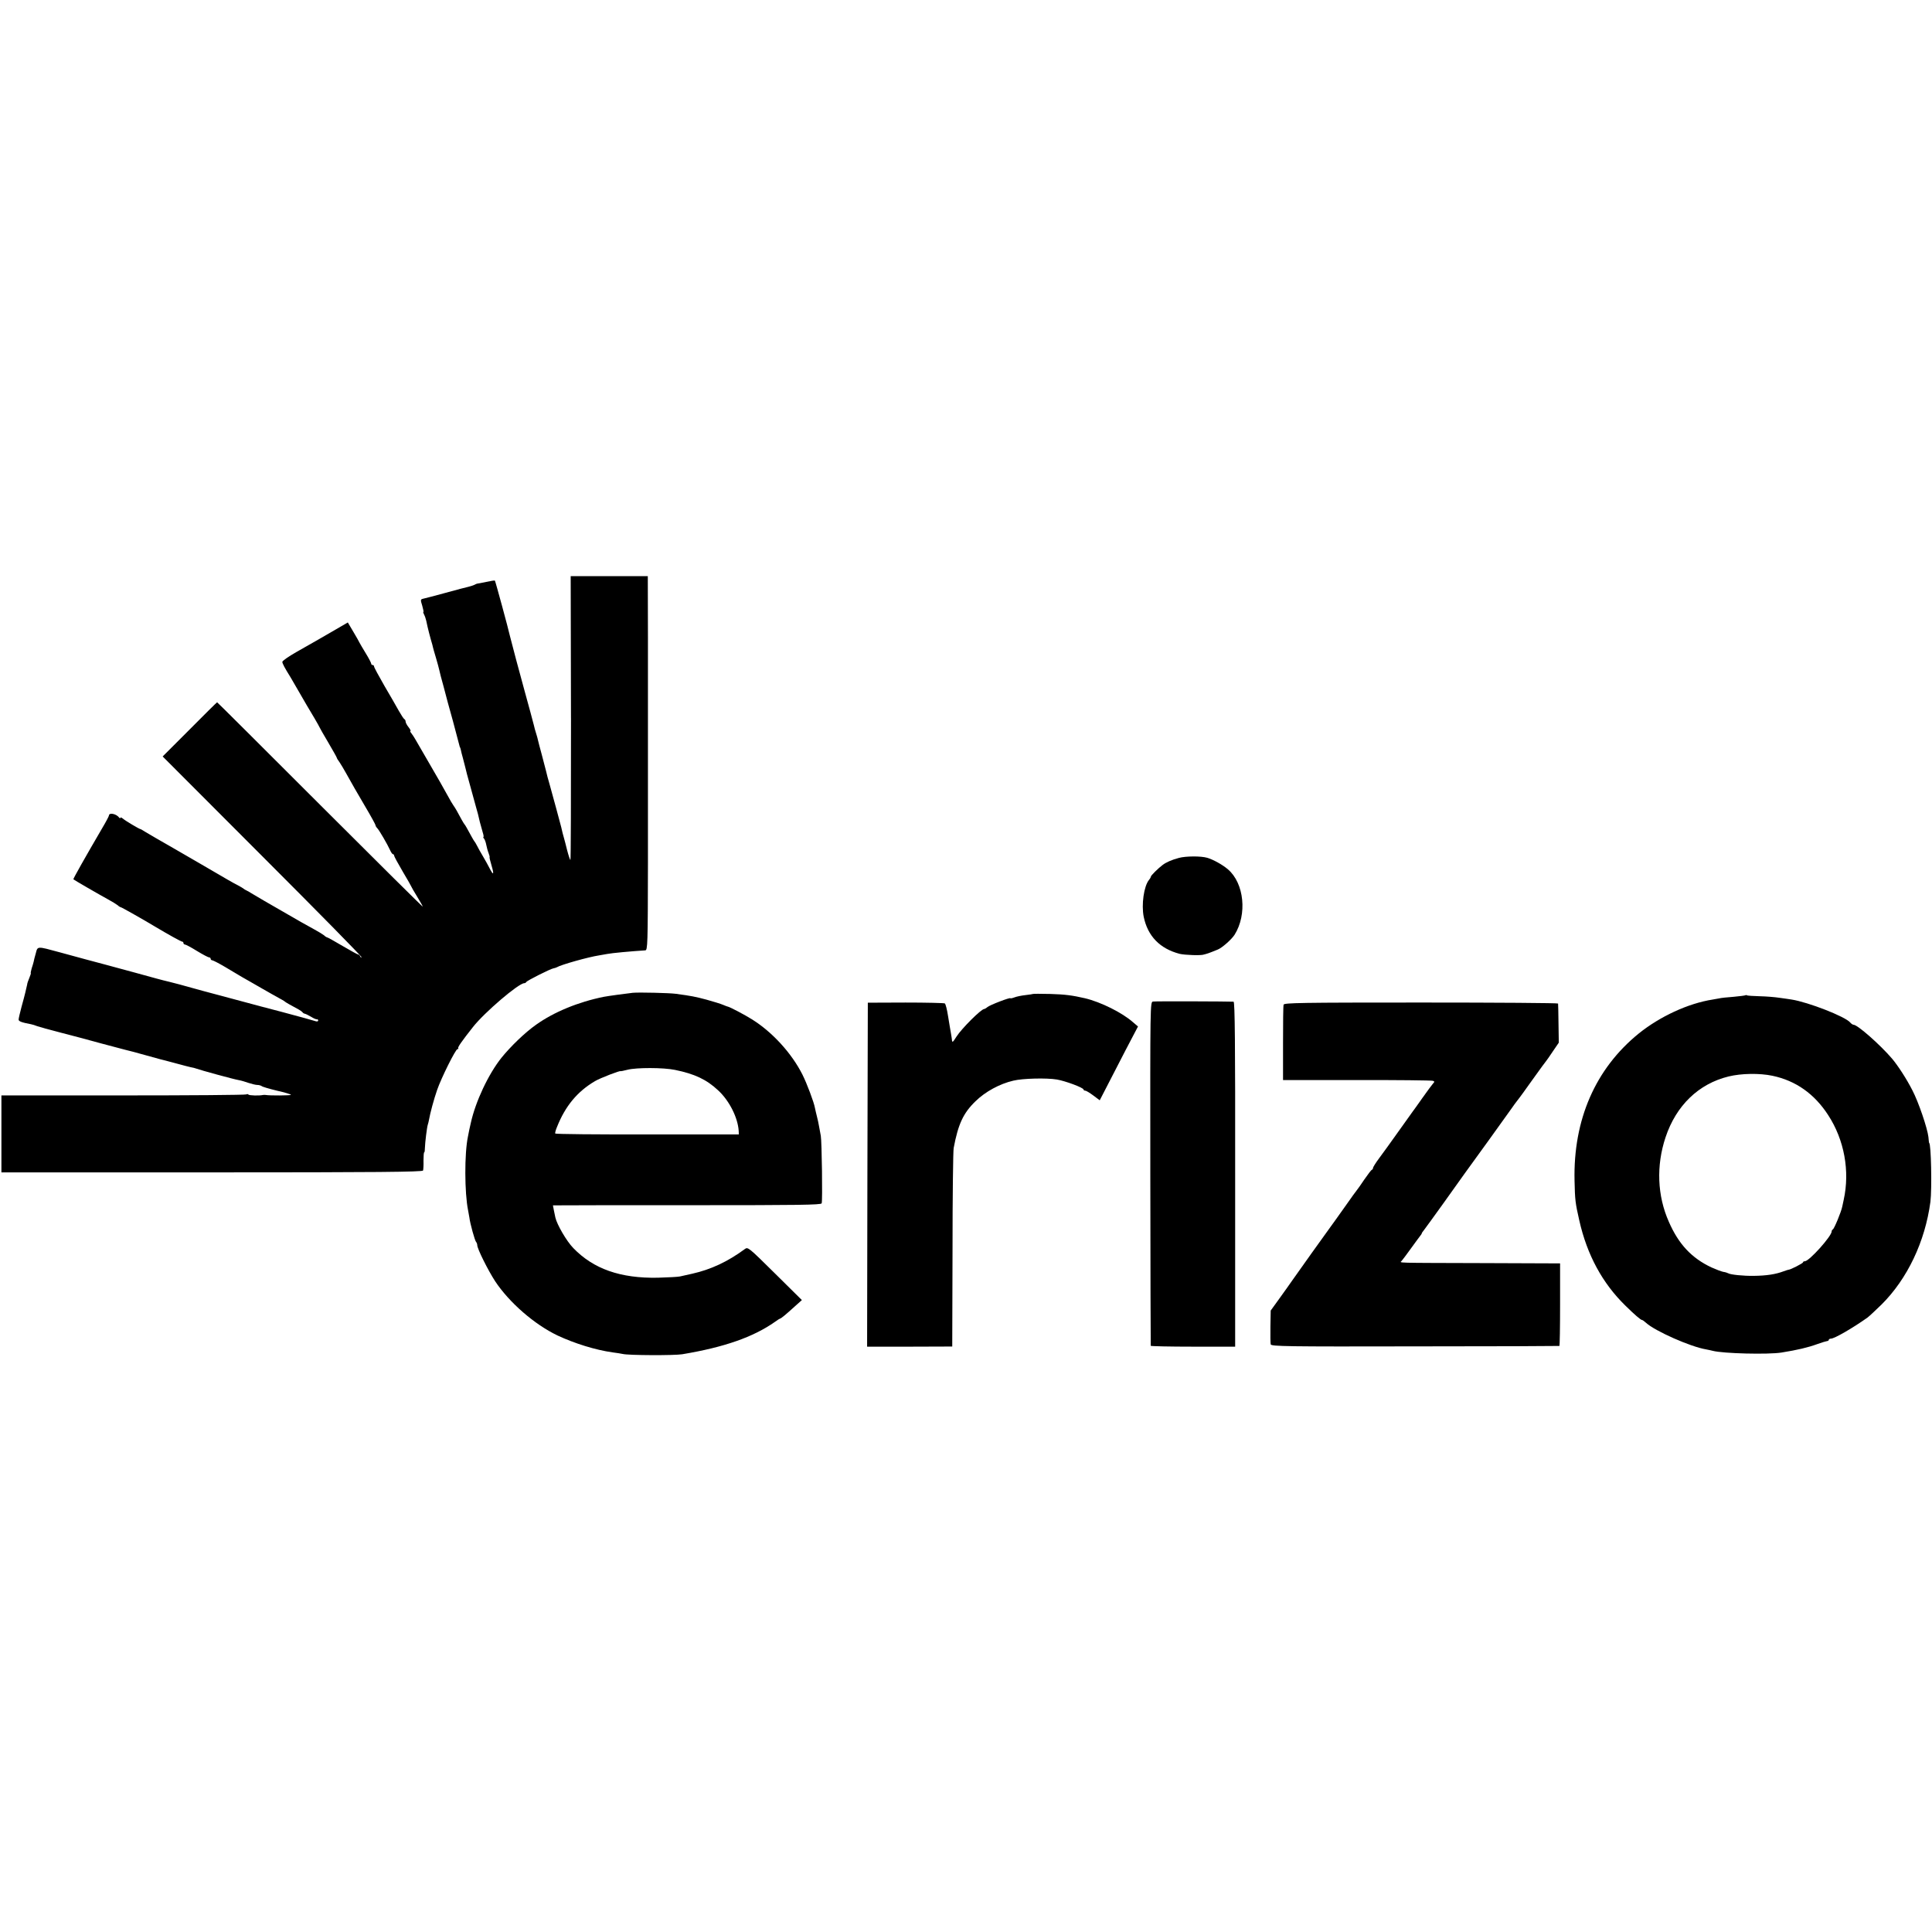
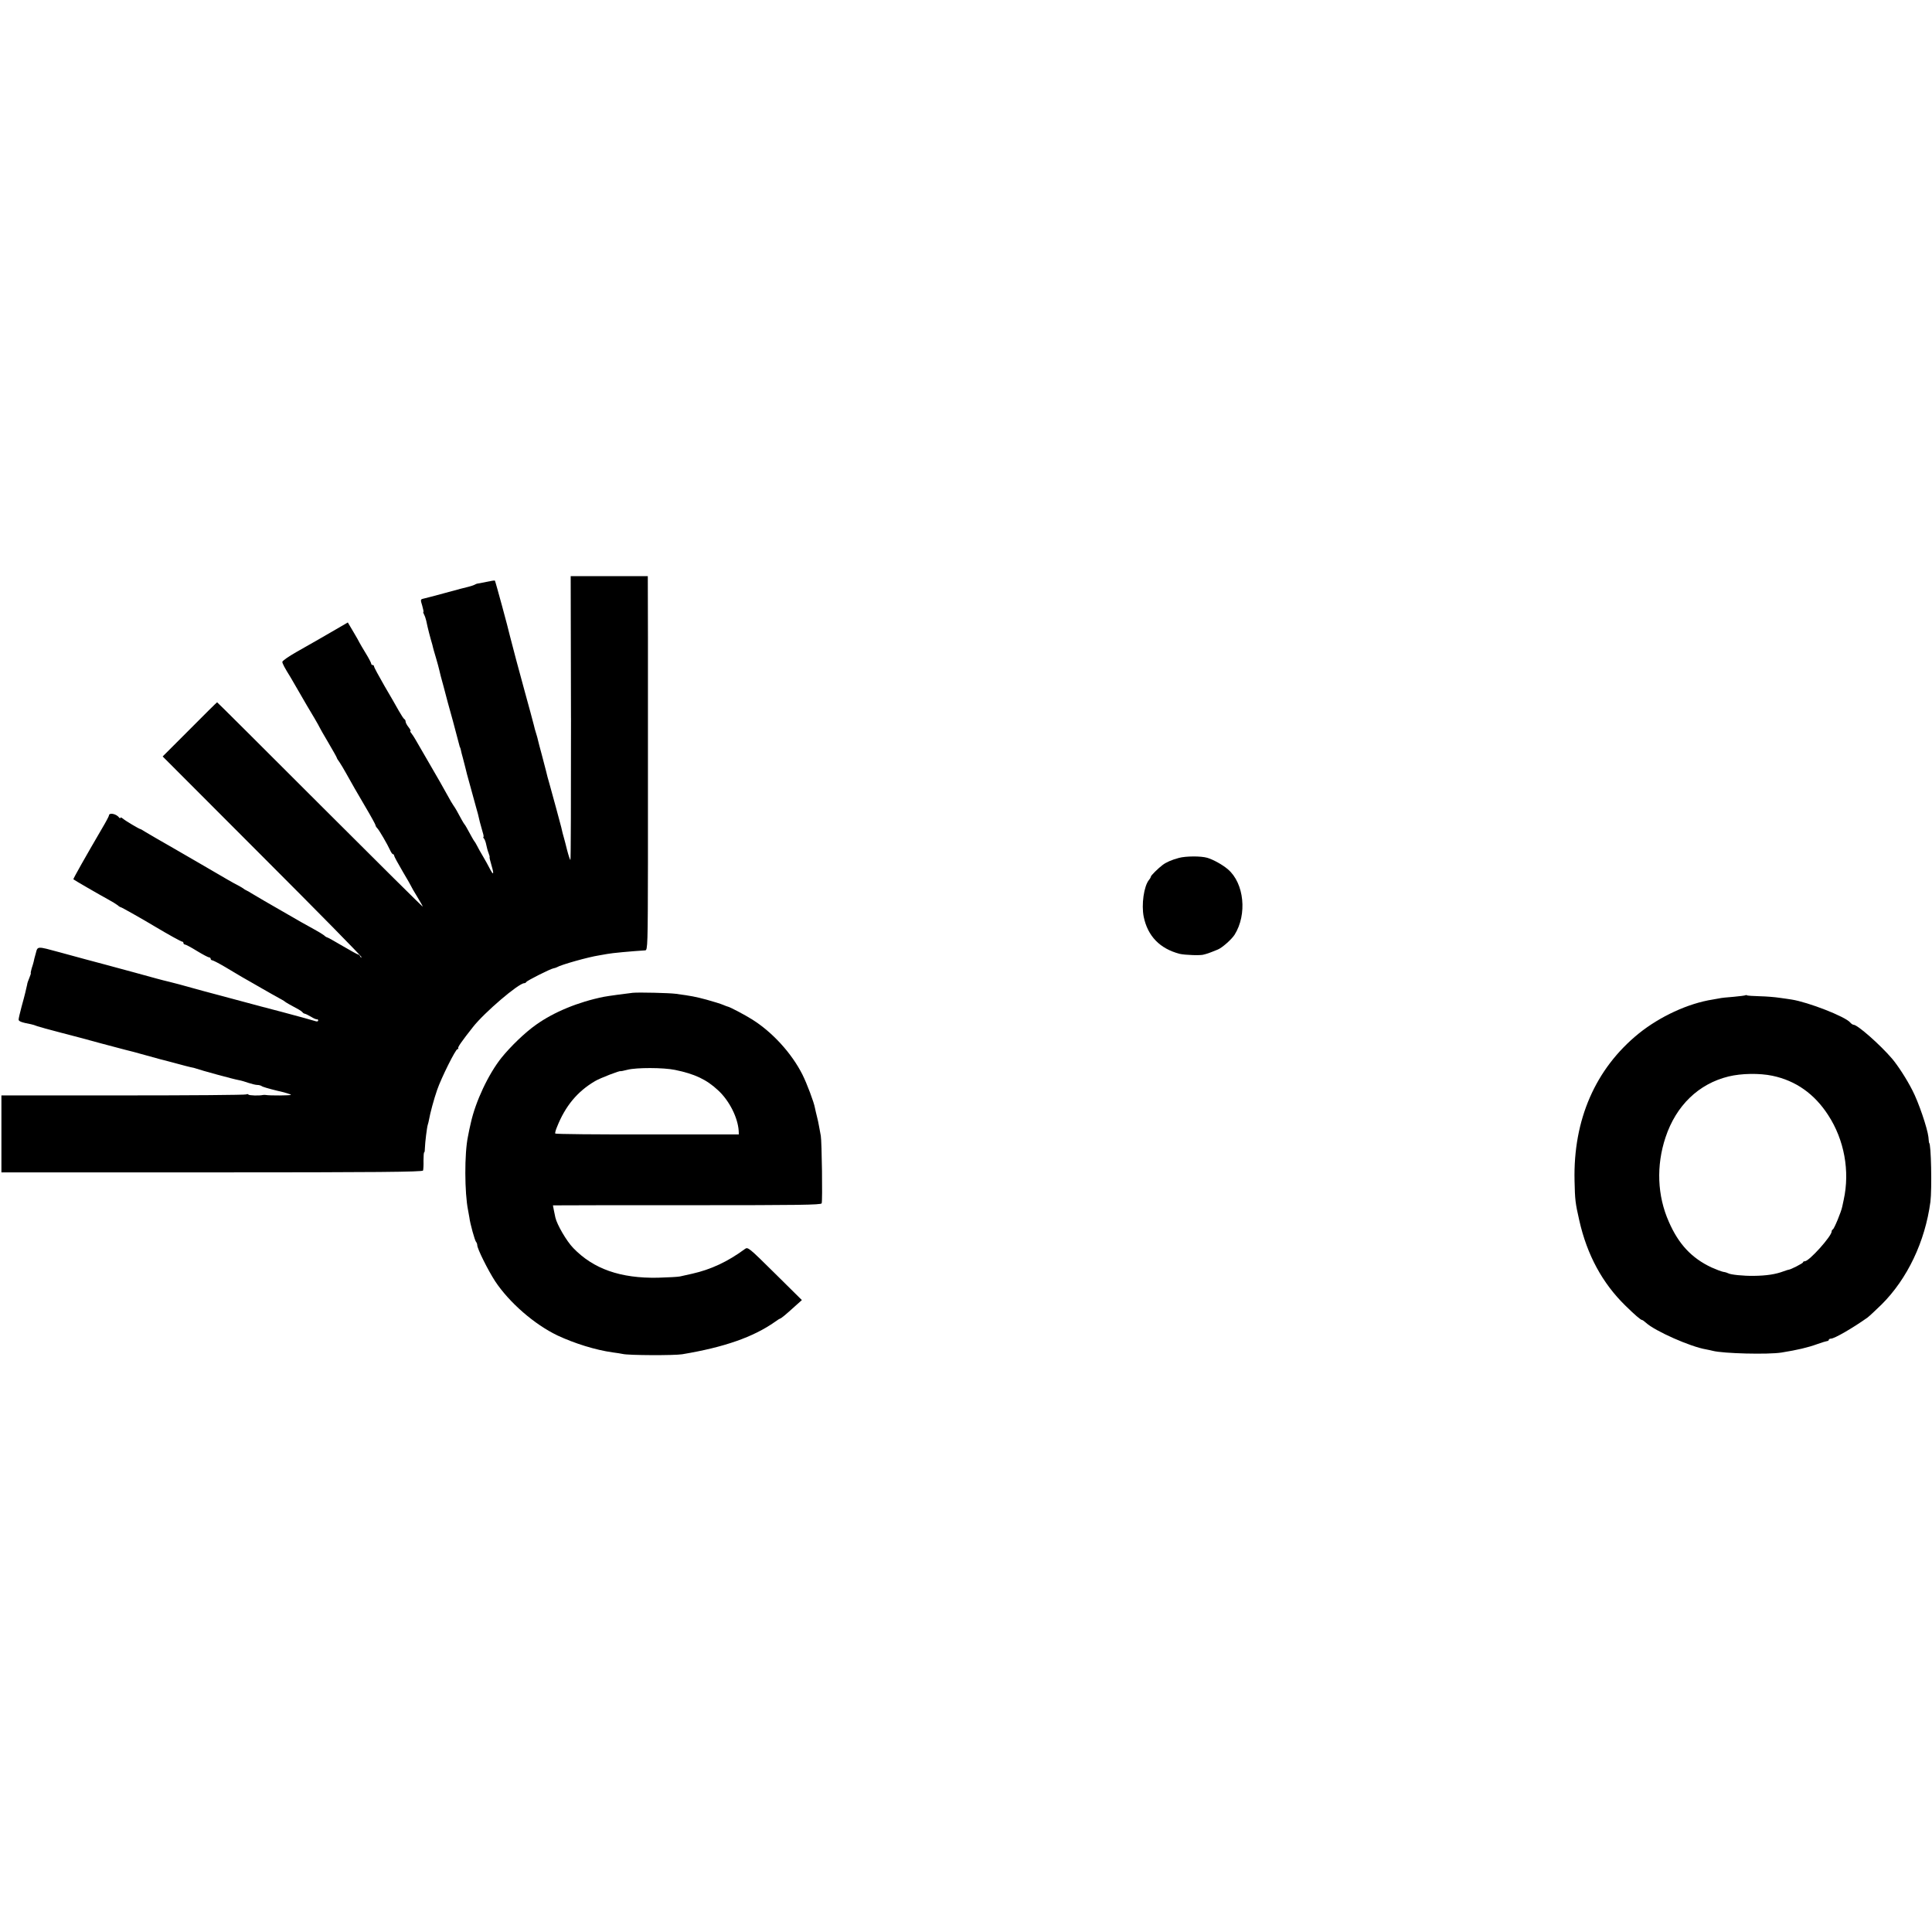
<svg xmlns="http://www.w3.org/2000/svg" version="1.0" width="1348pt" height="1348pt" viewBox="0 0 1348 1348" preserveAspectRatio="xMidYMid meet">
  <g transform="translate(0,1348) scale(0.1,-0.1)" fill="#000000" stroke="none">
    <path d="M3984 8470 c0 -545 -1 -990 -4 -990 -3 0 -13 30 -23 68 -9 37 -19 75 -22 85 -6 19 -13 48 -19 75 -6 24 -63 235 -82 302 -9 30 -20 71 -24 90 -5 19 -18 71 -30 115 -12 44 -24 89 -26 99 -2 10 -8 33 -14 51 -6 18 -12 41 -14 51 -4 17 -42 158 -66 244 -24 85 -99 367 -104 390 -7 35 -99 374 -103 379 -1 2 -29 -2 -60 -9 -32 -7 -60 -12 -63 -12 -3 0 -12 -4 -21 -9 -9 -4 -27 -10 -40 -13 -13 -3 -85 -21 -159 -42 -74 -20 -145 -39 -156 -41 -21 -5 -21 -7 -8 -49 7 -24 11 -44 8 -44 -3 0 0 -8 5 -18 6 -11 12 -30 15 -43 11 -54 27 -115 43 -169 2 -8 4 -16 4 -17 0 -2 9 -33 20 -70 11 -38 22 -77 24 -88 2 -11 15 -63 30 -115 14 -52 27 -102 29 -110 2 -8 18 -67 36 -130 29 -109 36 -134 45 -170 2 -8 4 -15 5 -15 1 0 3 -7 5 -15 1 -8 8 -35 15 -60 7 -25 14 -53 16 -62 6 -28 11 -45 49 -183 20 -71 37 -137 40 -145 2 -8 8 -33 13 -55 6 -22 15 -55 20 -72 6 -18 8 -33 5 -33 -3 0 -1 -6 5 -12 5 -7 12 -26 15 -43 3 -16 10 -42 16 -57 6 -16 9 -28 7 -28 -2 0 4 -27 14 -60 19 -64 13 -71 -14 -18 -9 18 -30 56 -46 83 -17 28 -35 61 -42 75 -7 14 -15 27 -18 30 -4 4 -23 38 -54 95 -6 11 -13 22 -16 25 -4 4 -24 39 -54 95 -6 11 -16 27 -22 35 -6 8 -25 40 -41 70 -39 71 -56 100 -140 245 -38 66 -76 131 -84 145 -8 14 -20 33 -28 43 -8 9 -11 17 -7 17 4 0 -2 12 -13 26 -12 15 -21 32 -21 40 0 7 -4 14 -8 16 -5 2 -22 28 -39 58 -17 30 -62 110 -102 177 -39 68 -71 127 -71 133 0 5 -4 10 -10 10 -5 0 -10 4 -10 10 0 5 -17 38 -38 72 -21 35 -41 68 -43 73 -2 6 -22 40 -43 76 l-39 66 -86 -50 c-96 -56 -135 -78 -274 -157 -53 -30 -97 -61 -97 -68 0 -11 17 -43 57 -107 7 -11 33 -56 58 -100 25 -44 50 -87 55 -95 28 -45 90 -152 90 -155 0 -2 27 -49 60 -105 33 -56 60 -104 60 -107 0 -3 8 -17 19 -31 10 -15 29 -47 43 -72 49 -88 71 -126 139 -242 38 -64 69 -121 69 -125 0 -5 5 -14 12 -21 14 -14 72 -114 90 -154 7 -16 16 -28 20 -28 4 0 8 -4 8 -10 0 -5 27 -55 60 -111 33 -55 60 -103 60 -105 0 -2 18 -33 40 -69 22 -36 40 -68 40 -71 0 -3 -322 316 -716 710 -394 394 -717 716 -719 716 -2 0 -88 -85 -191 -189 l-189 -189 697 -698 c384 -384 695 -700 691 -703 -3 -3 -8 0 -10 7 -3 6 -8 12 -13 12 -5 0 -54 27 -110 60 -56 33 -104 60 -108 60 -3 0 -13 6 -21 14 -9 7 -41 27 -71 43 -30 17 -71 39 -90 50 -225 129 -338 195 -350 203 -8 6 -22 13 -30 17 -8 4 -17 9 -20 12 -3 3 -21 14 -40 24 -39 20 -51 27 -265 152 -82 48 -168 97 -190 110 -76 43 -170 98 -195 113 -14 9 -27 17 -30 17 -9 1 -105 58 -122 73 -10 8 -18 11 -18 6 0 -5 -4 -4 -8 1 -20 27 -72 38 -72 14 0 -4 -22 -46 -49 -91 -111 -190 -202 -351 -199 -353 6 -6 183 -108 238 -138 30 -16 62 -36 71 -43 8 -8 19 -14 22 -14 5 0 154 -84 247 -140 82 -49 174 -100 181 -100 5 0 9 -4 9 -10 0 -5 5 -10 10 -10 6 0 44 -20 84 -45 41 -25 79 -45 85 -45 6 0 11 -4 11 -10 0 -5 5 -10 10 -10 6 0 47 -21 91 -47 121 -72 130 -78 179 -105 25 -14 61 -35 80 -46 19 -11 52 -30 72 -41 64 -35 83 -46 88 -51 4 -4 39 -24 95 -54 11 -6 23 -15 26 -19 3 -5 10 -9 15 -10 5 0 25 -10 44 -21 19 -12 38 -20 43 -18 4 1 7 -3 7 -9 0 -6 -9 -8 -22 -3 -23 7 -101 29 -233 64 -38 10 -104 27 -145 38 -41 11 -133 36 -205 55 -125 33 -292 78 -365 99 -19 5 -51 13 -70 18 -19 4 -60 15 -90 23 -67 19 -220 60 -360 98 -110 29 -150 40 -315 85 -158 43 -152 43 -165 -7 -7 -24 -14 -51 -15 -59 -2 -8 -8 -30 -14 -47 -5 -18 -8 -33 -6 -33 2 0 -3 -16 -11 -35 -8 -19 -14 -37 -14 -40 0 -3 0 -6 -1 -7 -1 -5 -8 -34 -13 -56 -3 -12 -14 -56 -26 -98 -11 -41 -20 -80 -20 -88 0 -12 21 -20 85 -32 11 -2 31 -8 45 -14 14 -5 86 -25 160 -44 74 -19 203 -53 285 -76 83 -22 159 -42 170 -45 11 -2 79 -20 150 -40 72 -20 137 -38 145 -39 8 -2 42 -11 75 -20 33 -9 71 -19 85 -22 14 -2 32 -7 40 -10 26 -10 263 -75 295 -80 17 -3 48 -12 70 -20 22 -7 49 -14 61 -14 11 0 24 -4 30 -8 5 -5 53 -19 107 -32 53 -12 97 -25 97 -29 0 -5 -149 -6 -175 -1 -5 1 -14 1 -20 0 -26 -6 -97 -4 -102 3 -2 4 -9 4 -15 1 -6 -4 -393 -7 -860 -7 l-848 0 0 -269 0 -268 1469 0 c1148 0 1470 3 1473 13 2 7 4 38 3 69 0 32 2 58 5 58 3 0 5 15 5 33 1 36 14 142 20 160 3 7 6 23 9 37 7 42 34 142 56 205 29 84 129 285 142 285 6 0 9 3 5 6 -5 6 24 48 103 148 80 102 319 306 358 306 6 0 12 4 14 8 3 9 170 93 191 96 6 1 17 4 22 7 29 18 222 72 295 83 19 3 45 8 57 10 28 6 168 19 265 25 17 1 18 38 19 614 0 336 0 619 0 627 0 8 0 116 0 240 0 124 0 234 0 245 0 11 0 215 0 453 l-1 432 -269 0 -269 0 2 -990z" />
    <path d="M8225 7494 c-49 -13 -88 -30 -113 -49 -31 -23 -82 -74 -82 -81 0 -4 -6 -15 -13 -23 -36 -44 -54 -173 -37 -258 28 -135 113 -222 250 -258 37 -9 152 -13 170 -5 3 1 10 3 15 4 6 1 24 8 40 14 17 7 35 14 40 16 30 11 98 71 119 104 89 142 67 359 -46 456 -38 33 -104 69 -145 81 -45 13 -150 12 -198 -1z" />
    <path d="M4415 6553 c-38 -4 -178 -23 -202 -28 -179 -36 -350 -107 -473 -195 -78 -55 -177 -151 -241 -230 -91 -114 -181 -305 -214 -455 -7 -29 -15 -67 -20 -95 -25 -118 -24 -392 1 -515 3 -16 7 -39 9 -50 5 -43 38 -160 46 -169 5 -6 9 -16 9 -24 0 -25 75 -175 125 -252 99 -149 274 -301 435 -378 120 -56 264 -101 385 -118 28 -3 59 -9 70 -11 40 -10 361 -11 415 -2 294 49 496 120 647 226 17 13 34 23 36 23 6 0 39 27 105 87 l47 42 -188 186 c-184 182 -189 186 -210 170 -121 -89 -238 -143 -367 -172 -36 -8 -74 -16 -85 -19 -11 -3 -81 -7 -155 -9 -261 -5 -449 61 -590 207 -47 48 -114 164 -125 213 -2 11 -7 35 -11 53 l-6 32 48 0 c27 1 448 1 936 1 726 0 887 2 891 13 7 17 1 431 -6 471 -3 17 -8 46 -12 65 -3 19 -10 51 -15 70 -5 19 -11 46 -14 60 -7 40 -56 170 -87 232 -75 149 -209 296 -351 385 -54 34 -152 85 -168 89 -3 0 -18 6 -35 13 -16 7 -68 23 -115 36 -79 21 -104 26 -215 41 -45 6 -255 11 -300 7z m295 -538 c137 -28 220 -67 301 -143 78 -72 137 -190 143 -282 l1 -25 -638 0 c-351 -1 -640 2 -643 6 -2 4 3 24 12 45 58 147 143 249 266 321 35 21 178 76 178 69 0 -1 21 3 48 10 62 16 250 16 332 -1z" />
-     <path d="M7208 6545 c-2 -1 -25 -5 -53 -8 -27 -3 -62 -10 -77 -16 -16 -6 -28 -8 -28 -6 0 8 -144 -47 -161 -62 -8 -7 -19 -13 -22 -13 -21 0 -158 -137 -193 -192 -26 -41 -30 -44 -32 -25 0 6 -4 28 -7 47 -4 19 -12 73 -20 119 -7 46 -17 86 -23 90 -5 3 -129 6 -274 6 l-263 -1 -3 -1200 -2 -1200 297 0 297 1 2 675 c0 371 4 691 8 710 31 166 67 244 152 326 68 67 169 122 264 144 65 16 232 20 304 8 59 -10 186 -57 186 -70 0 -4 6 -8 13 -8 6 0 32 -16 56 -34 l44 -33 47 91 c26 50 86 166 133 258 l87 166 -34 29 c-75 67 -226 142 -336 168 -87 20 -138 27 -242 30 -64 1 -118 2 -120 0z" />
    <path d="M12179 6536 c-2 -2 -40 -7 -84 -11 -44 -3 -89 -8 -100 -11 -11 -2 -31 -6 -45 -8 -172 -27 -368 -118 -516 -237 -302 -245 -458 -601 -448 -1028 3 -133 5 -153 33 -276 54 -240 161 -438 322 -595 63 -62 107 -100 116 -100 4 0 16 -9 27 -19 63 -58 311 -168 420 -186 17 -3 38 -8 46 -10 72 -19 386 -27 480 -12 112 18 184 35 250 59 30 11 61 20 68 21 6 0 12 4 12 9 0 4 7 8 15 8 24 0 149 72 255 147 13 10 57 51 98 91 180 179 304 439 341 717 11 88 5 410 -9 410 -1 0 -3 19 -5 42 -7 61 -69 244 -112 326 -40 79 -102 174 -142 221 -85 99 -241 236 -268 236 -6 0 -16 7 -24 16 -34 41 -293 142 -409 160 -14 2 -51 8 -83 12 -32 5 -94 10 -139 11 -45 1 -85 4 -89 6 -3 3 -8 3 -10 1z m188 -562 c162 -34 293 -126 389 -275 112 -172 152 -390 108 -590 -3 -13 -7 -34 -10 -47 -7 -37 -57 -157 -66 -160 -4 -2 -8 -8 -8 -14 0 -33 -157 -208 -187 -208 -7 0 -13 -3 -13 -8 0 -6 -87 -51 -100 -51 -3 0 -18 -5 -35 -11 -55 -21 -119 -31 -210 -32 -70 -1 -161 8 -177 18 -5 3 -20 8 -35 10 -14 3 -51 17 -82 31 -138 65 -229 162 -297 318 -81 182 -89 392 -23 590 74 222 231 373 439 424 90 22 216 24 307 5z" />
-     <path d="M8045 6492 c-20 -3 -20 -9 -19 -1200 1 -658 2 -1199 3 -1202 0 -3 133 -6 295 -6 l294 0 0 1203 c1 917 -2 1203 -11 1204 -34 2 -545 4 -562 1z" />
-     <path d="M8956 6470 c-3 -8 -4 -130 -4 -271 l0 -255 514 0 c283 1 522 -2 531 -5 13 -4 13 -7 1 -20 -7 -8 -40 -52 -73 -99 -33 -47 -63 -89 -68 -95 -4 -5 -49 -68 -100 -140 -51 -71 -111 -156 -135 -187 -23 -31 -42 -61 -42 -67 0 -5 -4 -11 -8 -13 -5 -1 -28 -32 -53 -68 -24 -36 -46 -67 -49 -70 -3 -3 -44 -59 -90 -125 -47 -66 -88 -124 -93 -130 -12 -15 -255 -356 -275 -385 -9 -14 -46 -65 -81 -114 l-65 -90 -2 -110 c-1 -61 0 -118 2 -126 4 -14 110 -16 1007 -14 551 0 1004 2 1007 3 3 0 5 130 5 289 l0 287 -525 2 c-648 2 -593 0 -580 16 6 6 35 46 65 87 29 41 59 80 64 87 6 7 11 15 11 17 0 3 7 14 15 23 8 10 71 97 140 193 68 96 133 186 142 199 33 44 318 440 333 462 8 12 24 34 35 48 12 14 61 82 110 151 49 69 92 127 95 130 3 3 23 32 45 65 l41 60 -2 133 c-1 72 -2 135 -3 140 0 4 -431 7 -956 7 -841 0 -956 -2 -959 -15z" />
  </g>
</svg>